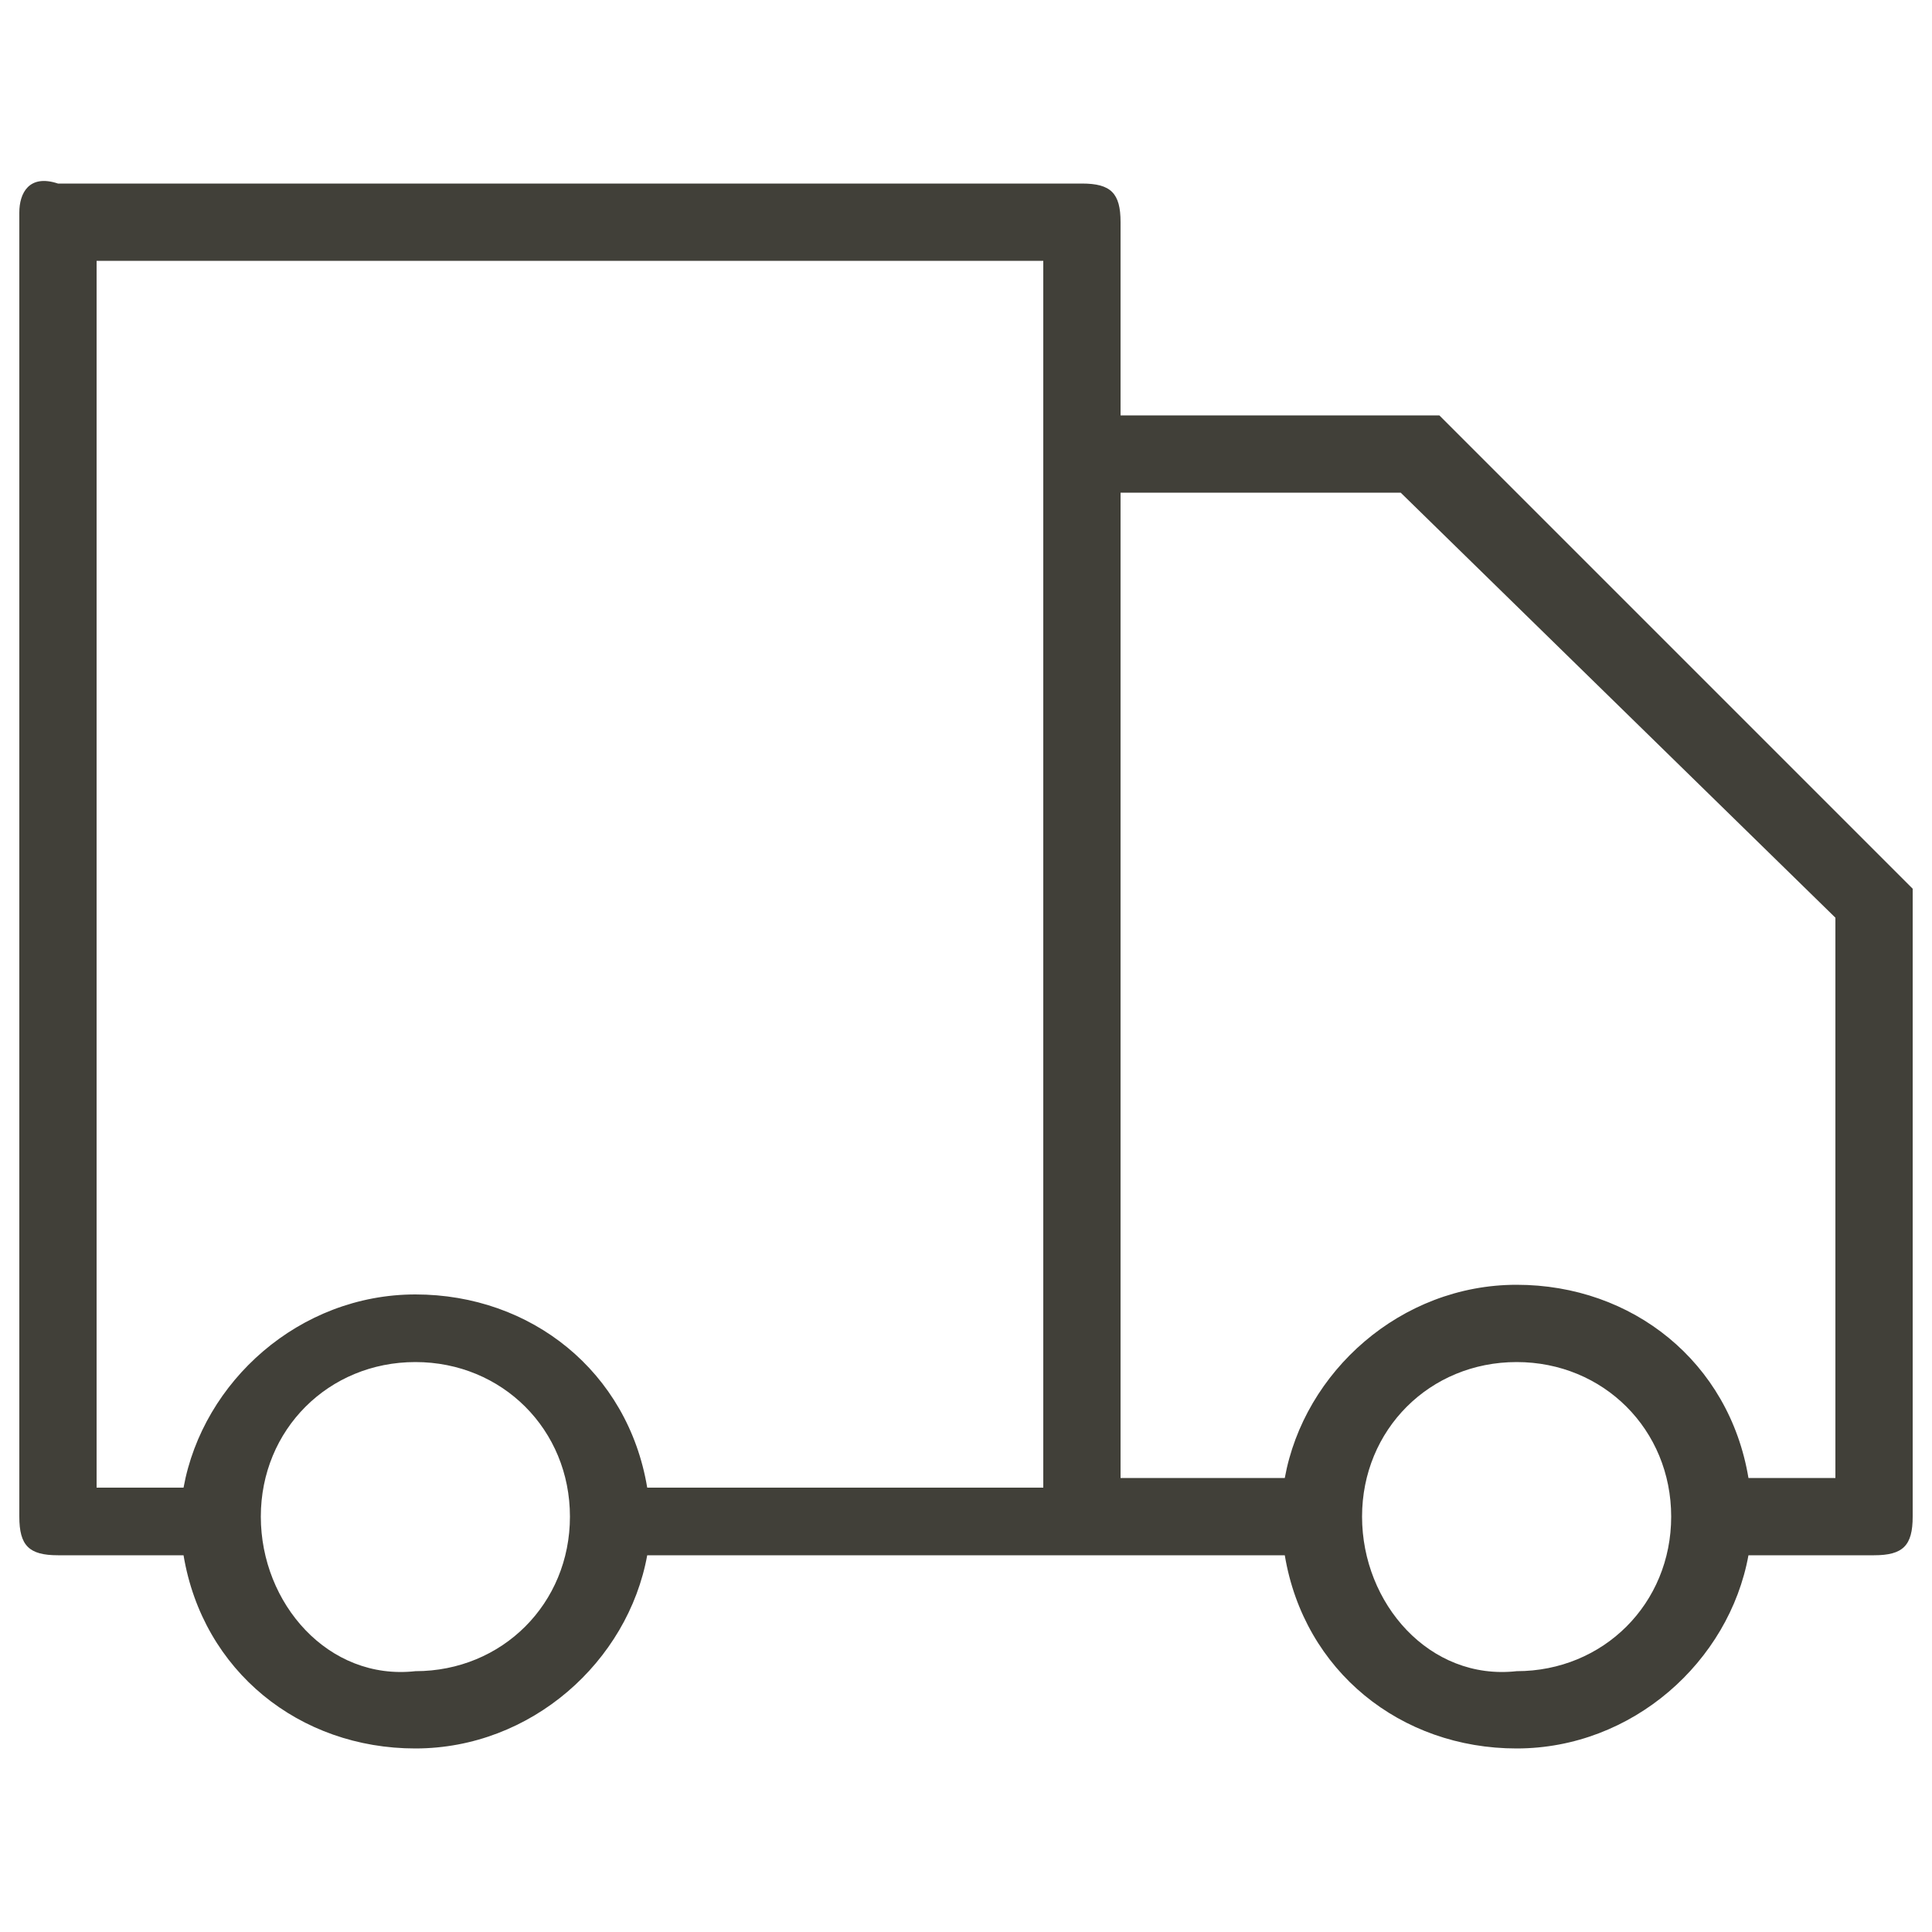
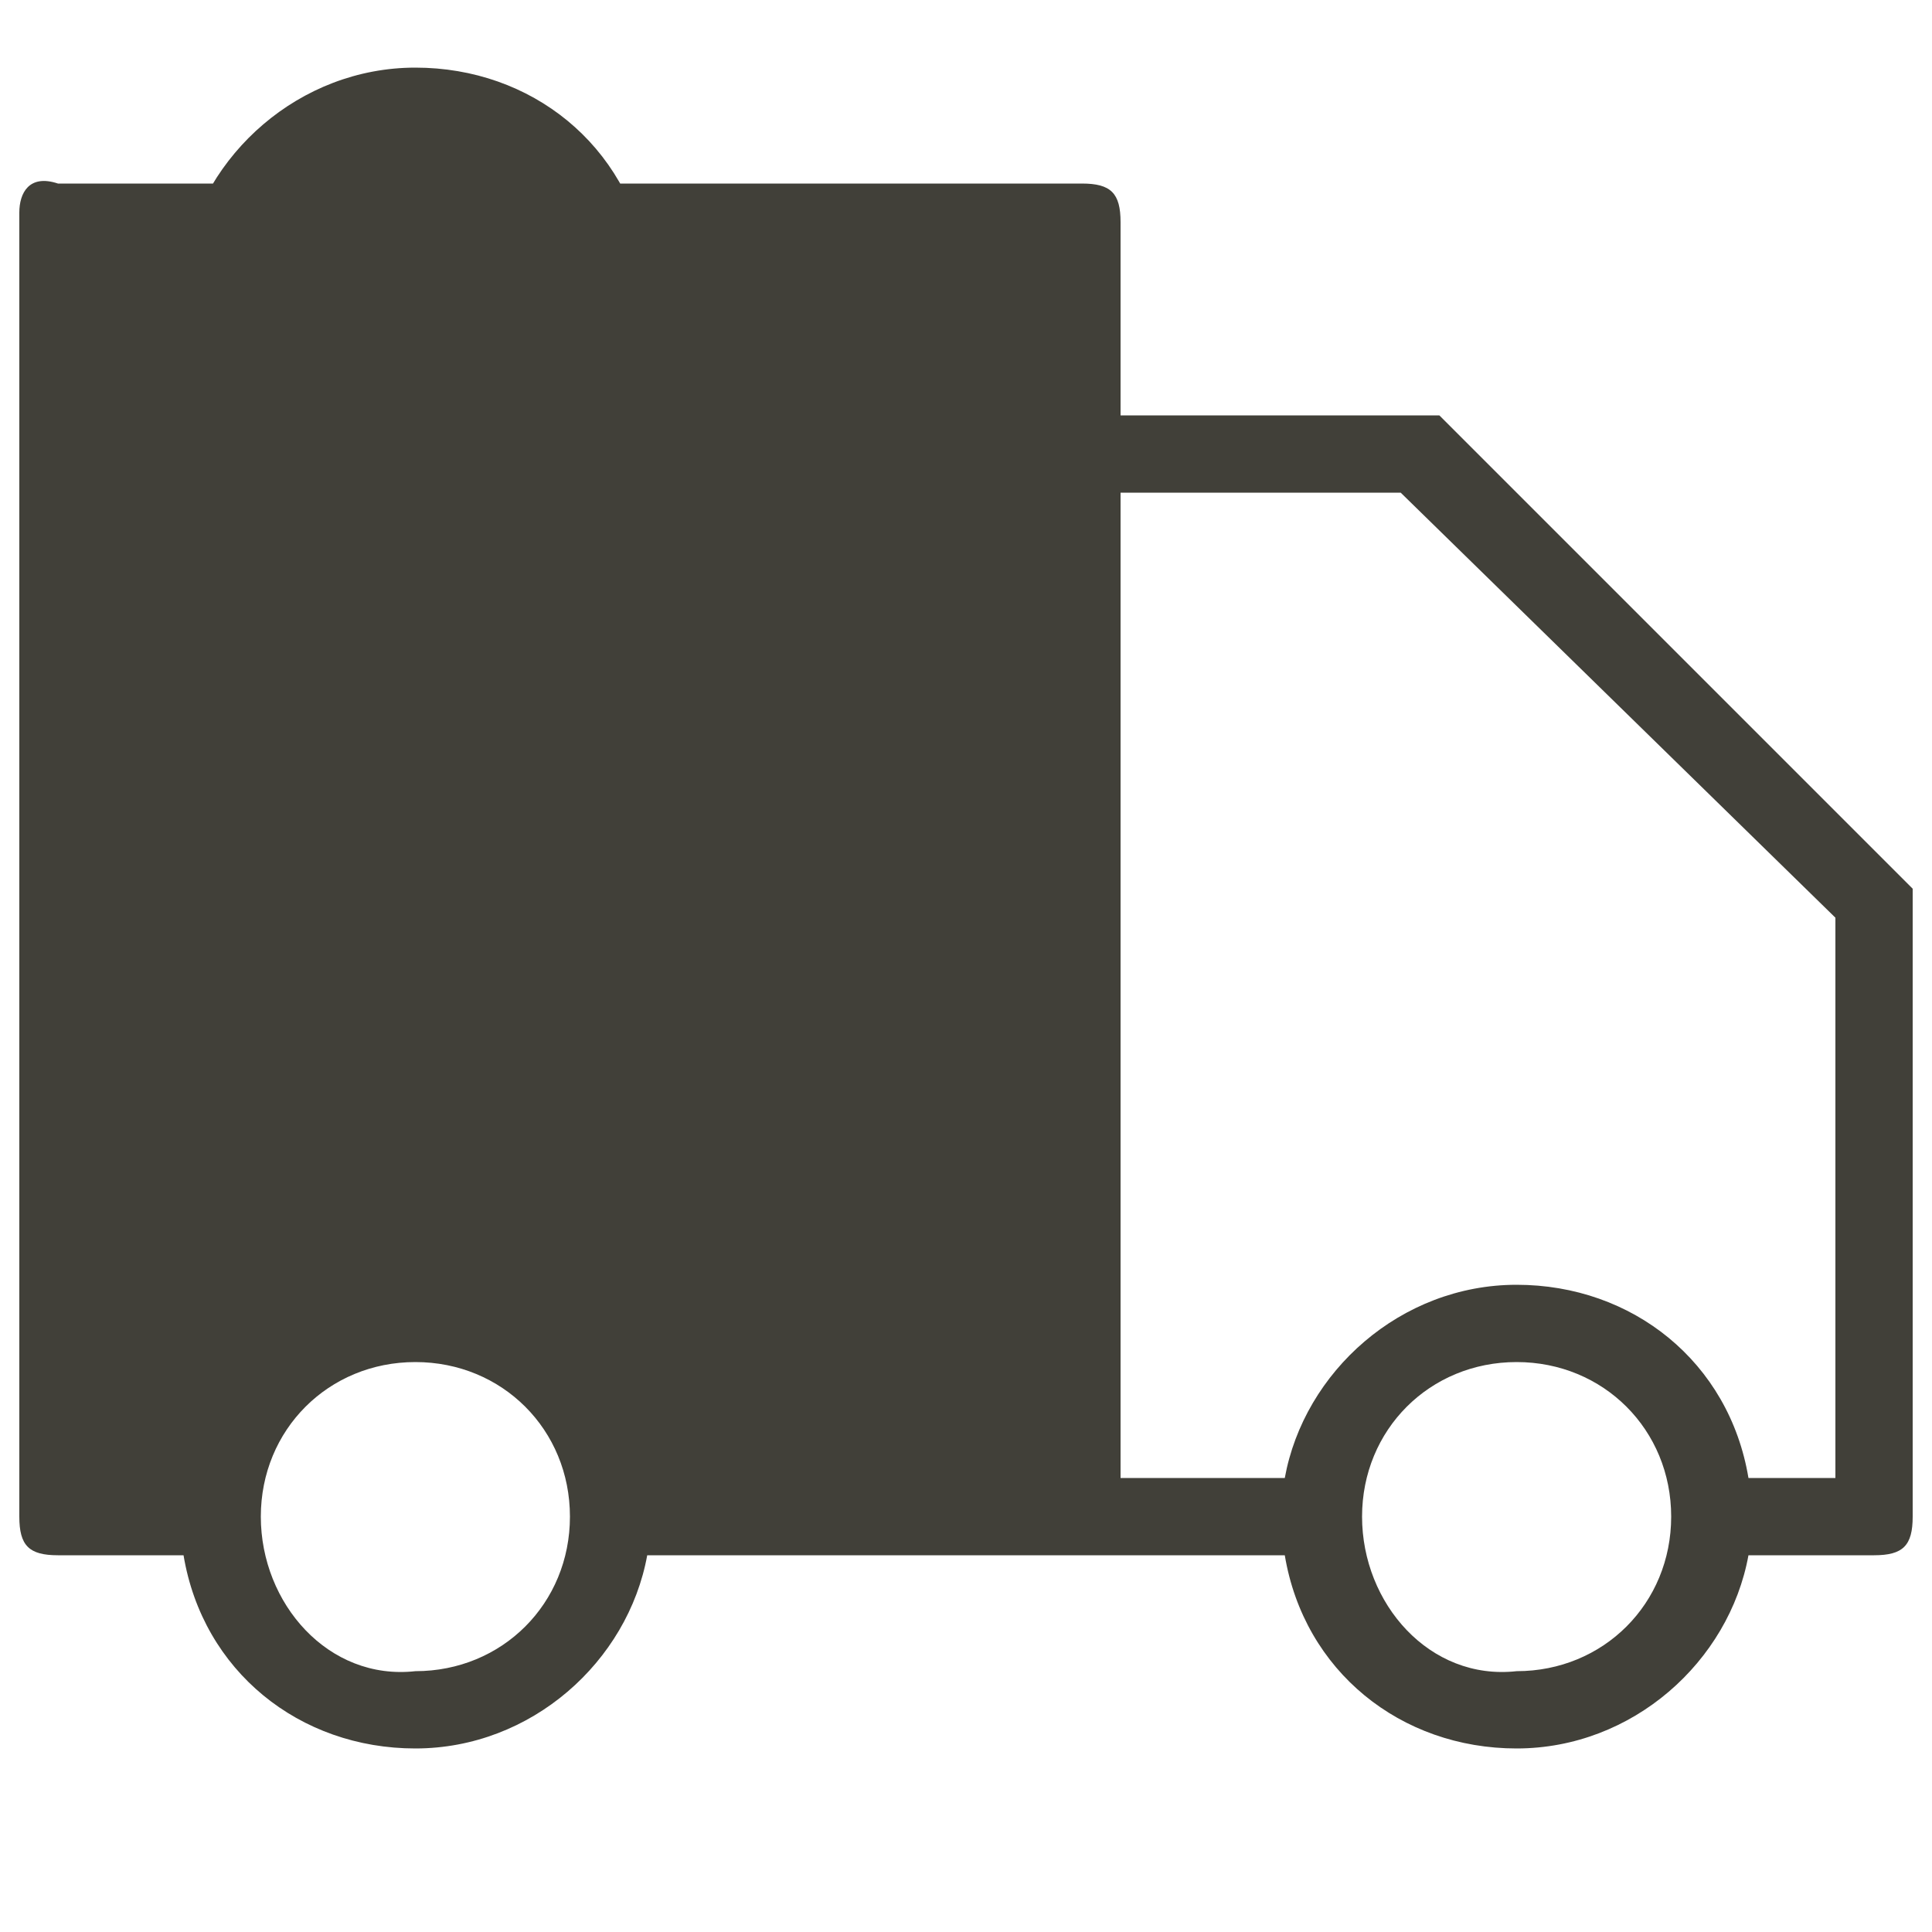
<svg xmlns="http://www.w3.org/2000/svg" version="1.1" id="Capa_1" x="0px" y="0px" viewBox="0 0 20 20" style="enable-background:new 0 0 20 20;" xml:space="preserve">
  <style type="text/css">
	.st0{fill:#414039;}
</style>
-   <path class="st0" d="M14.1,15.7c0-0.9,0.7-1.6,1.6-1.6c0.9,0,1.6,0.7,1.6,1.6c0,0.9-0.7,1.6-1.6,1.6C14.8,17.4,14.1,16.6,14.1,15.7   M11.6,15.3V5.1h2.9L19,9.5v5.8h-0.9c-0.2-1.2-1.2-2-2.4-2c-1.2,0-2.2,0.9-2.4,2L11.6,15.3L11.6,15.3z M2.7,15.7  c0-0.9,0.7-1.6,1.6-1.6c0.9,0,1.6,0.7,1.6,1.6c0,0.9-0.7,1.6-1.6,1.6C3.4,17.4,2.7,16.6,2.7,15.7 M1,15.3V2.7h9.8v12.7H6.7  c-0.2-1.2-1.2-2-2.4-2s-2.2,0.9-2.4,2H1z M0.2,15.7c0,0.3,0.1,0.4,0.4,0.4h1.3c0.2,1.2,1.2,2,2.4,2c1.2,0,2.2-0.9,2.4-2h6.6  c0.2,1.2,1.2,2,2.4,2s2.2-0.9,2.4-2h1.3c0.3,0,0.4-0.1,0.4-0.4V9.2l-4.9-4.9h-3.3v-2c0-0.3-0.1-0.4-0.4-0.4H0.6  C0.3,1.8,0.2,2,0.2,2.2C0.2,2.2,0.2,15.7,0.2,15.7z" />
+   <path class="st0" d="M14.1,15.7c0-0.9,0.7-1.6,1.6-1.6c0.9,0,1.6,0.7,1.6,1.6c0,0.9-0.7,1.6-1.6,1.6C14.8,17.4,14.1,16.6,14.1,15.7   M11.6,15.3V5.1h2.9L19,9.5v5.8h-0.9c-0.2-1.2-1.2-2-2.4-2c-1.2,0-2.2,0.9-2.4,2L11.6,15.3L11.6,15.3z M2.7,15.7  c0-0.9,0.7-1.6,1.6-1.6c0.9,0,1.6,0.7,1.6,1.6c0,0.9-0.7,1.6-1.6,1.6C3.4,17.4,2.7,16.6,2.7,15.7 M1,15.3V2.7h9.8H6.7  c-0.2-1.2-1.2-2-2.4-2s-2.2,0.9-2.4,2H1z M0.2,15.7c0,0.3,0.1,0.4,0.4,0.4h1.3c0.2,1.2,1.2,2,2.4,2c1.2,0,2.2-0.9,2.4-2h6.6  c0.2,1.2,1.2,2,2.4,2s2.2-0.9,2.4-2h1.3c0.3,0,0.4-0.1,0.4-0.4V9.2l-4.9-4.9h-3.3v-2c0-0.3-0.1-0.4-0.4-0.4H0.6  C0.3,1.8,0.2,2,0.2,2.2C0.2,2.2,0.2,15.7,0.2,15.7z" />
</svg>